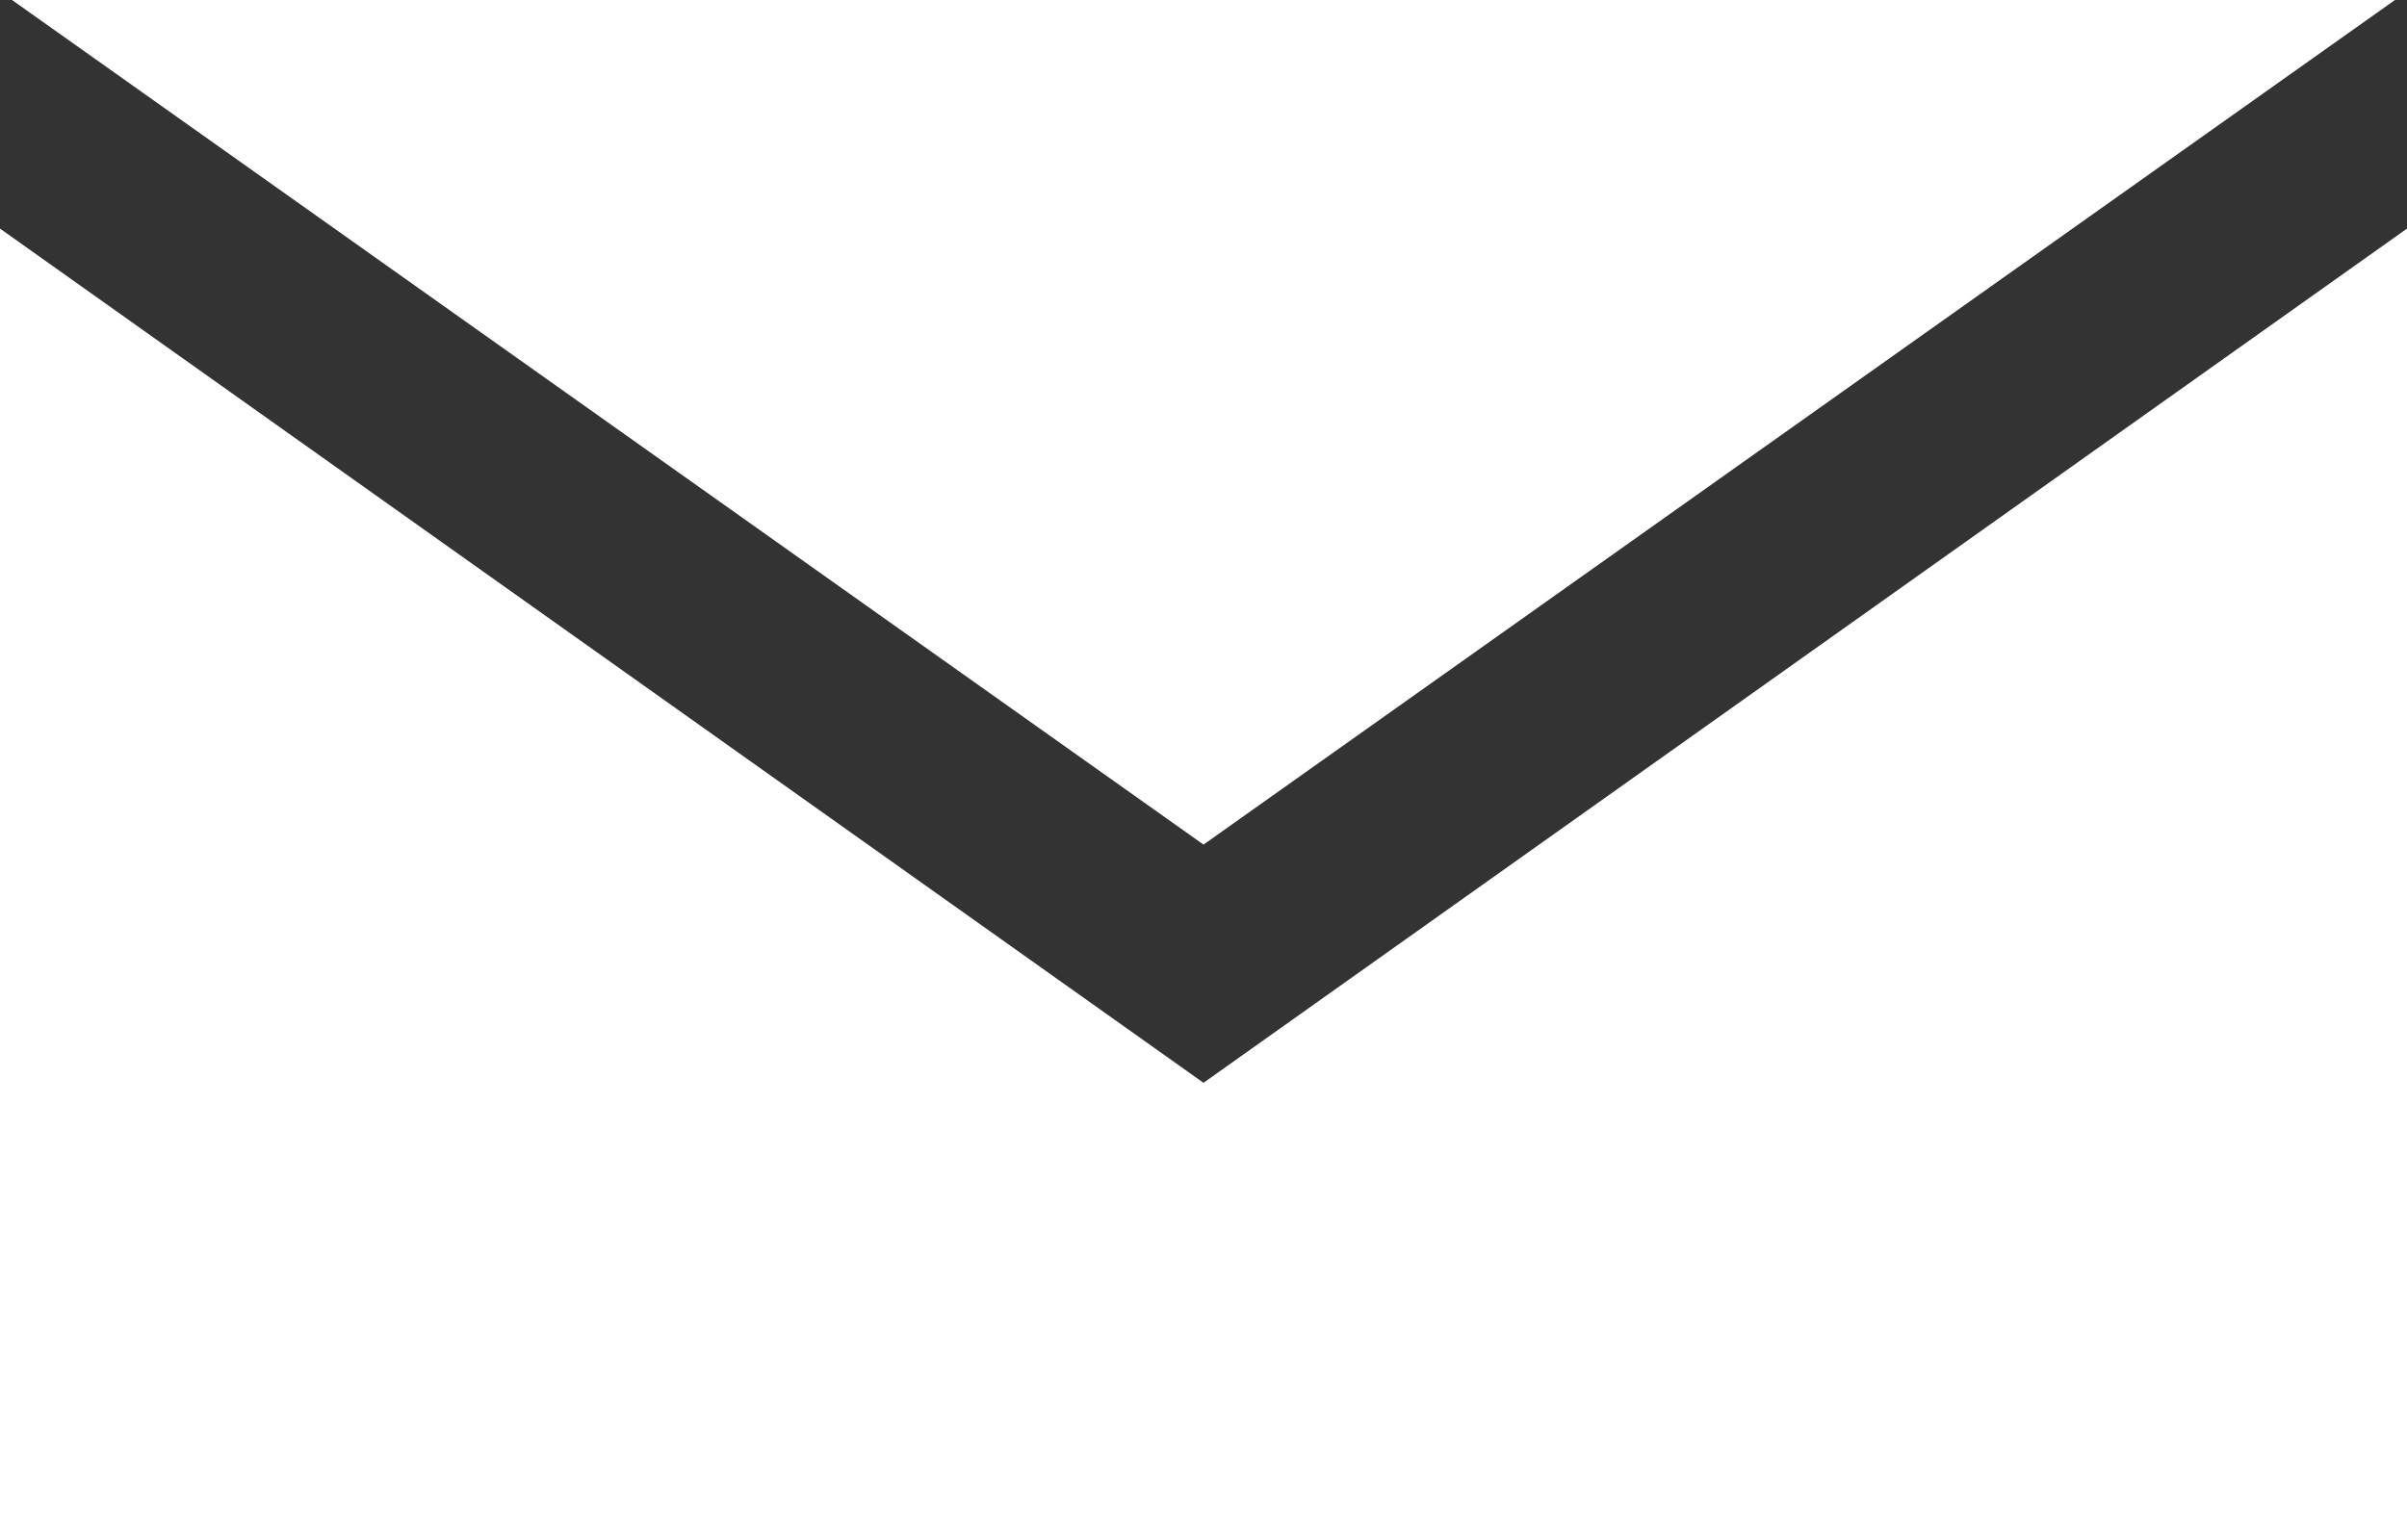
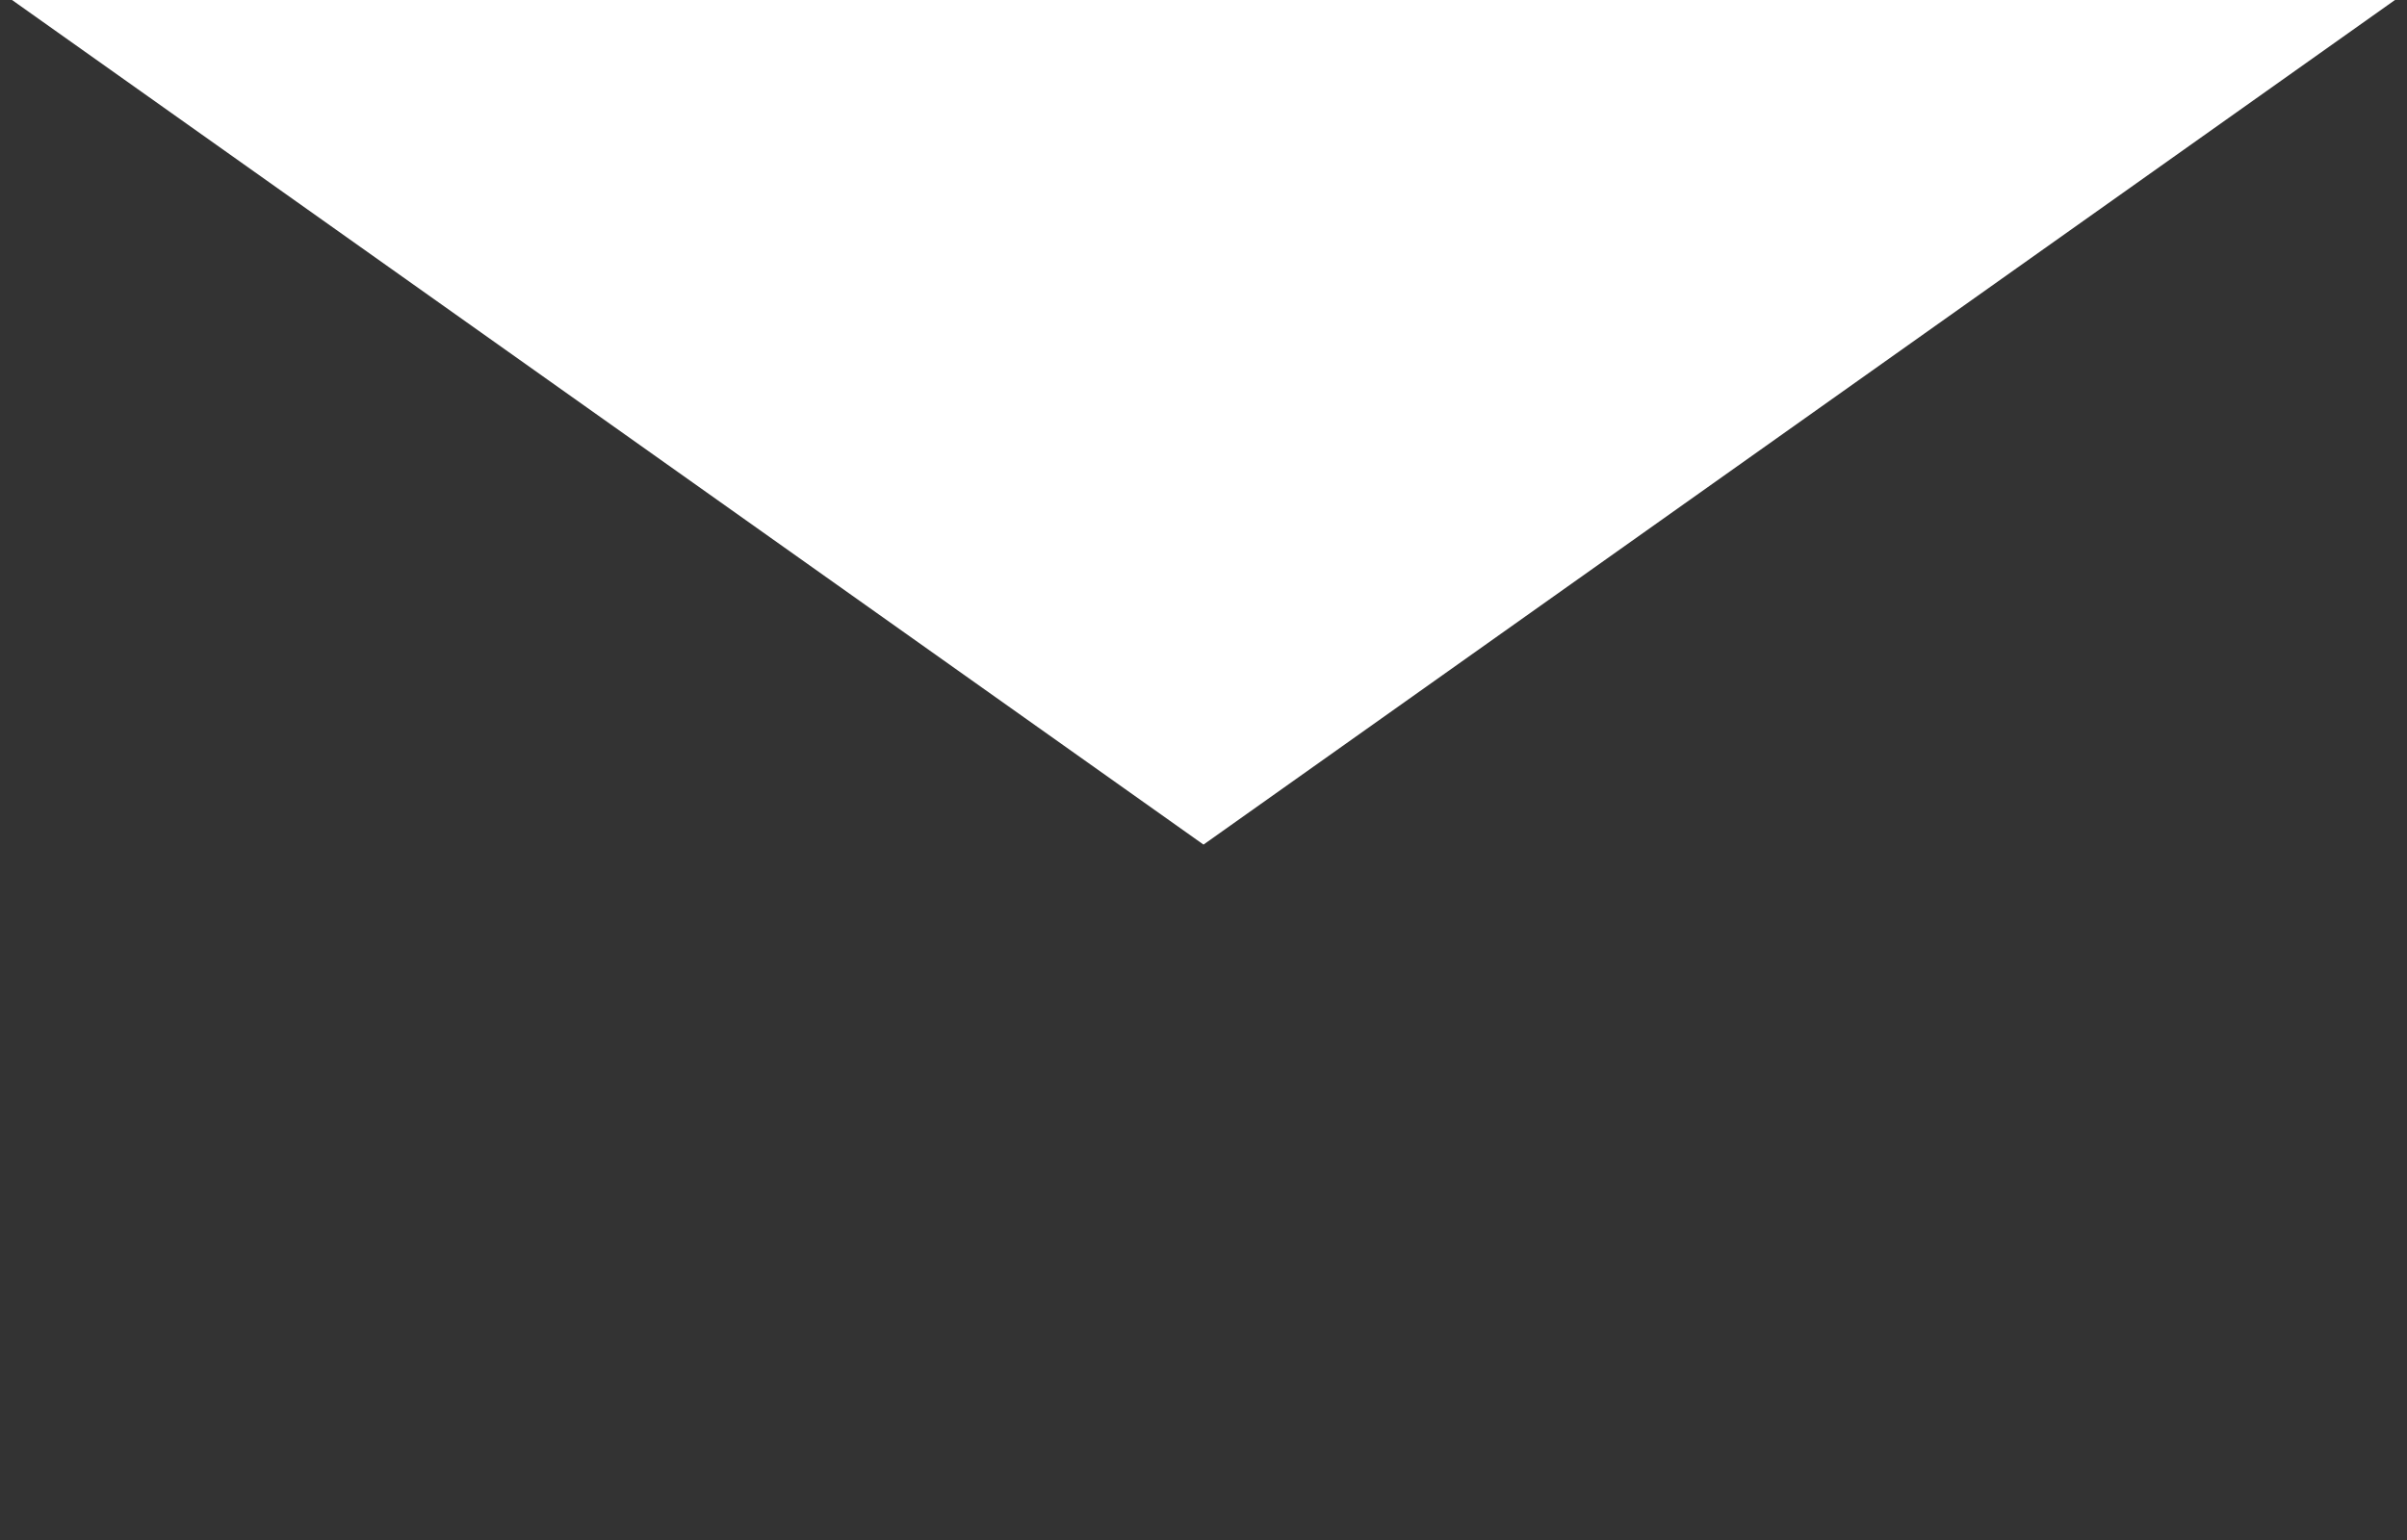
<svg xmlns="http://www.w3.org/2000/svg" enable-background="new 0 0 100 64" viewBox="0 0 100 64">
  <rect x="0" y="0" width="100" height="64" fill="#333333" stroke="none" />
  <g fill="#fff">
-     <path d="m50 45-50-35.5v54.5h100v-54.5z" />
-     <path d="m99.5 0h-99l49.5 35.1z" />
+     <path d="m99.5 0h-99l49.5 35.1" />
  </g>
</svg>